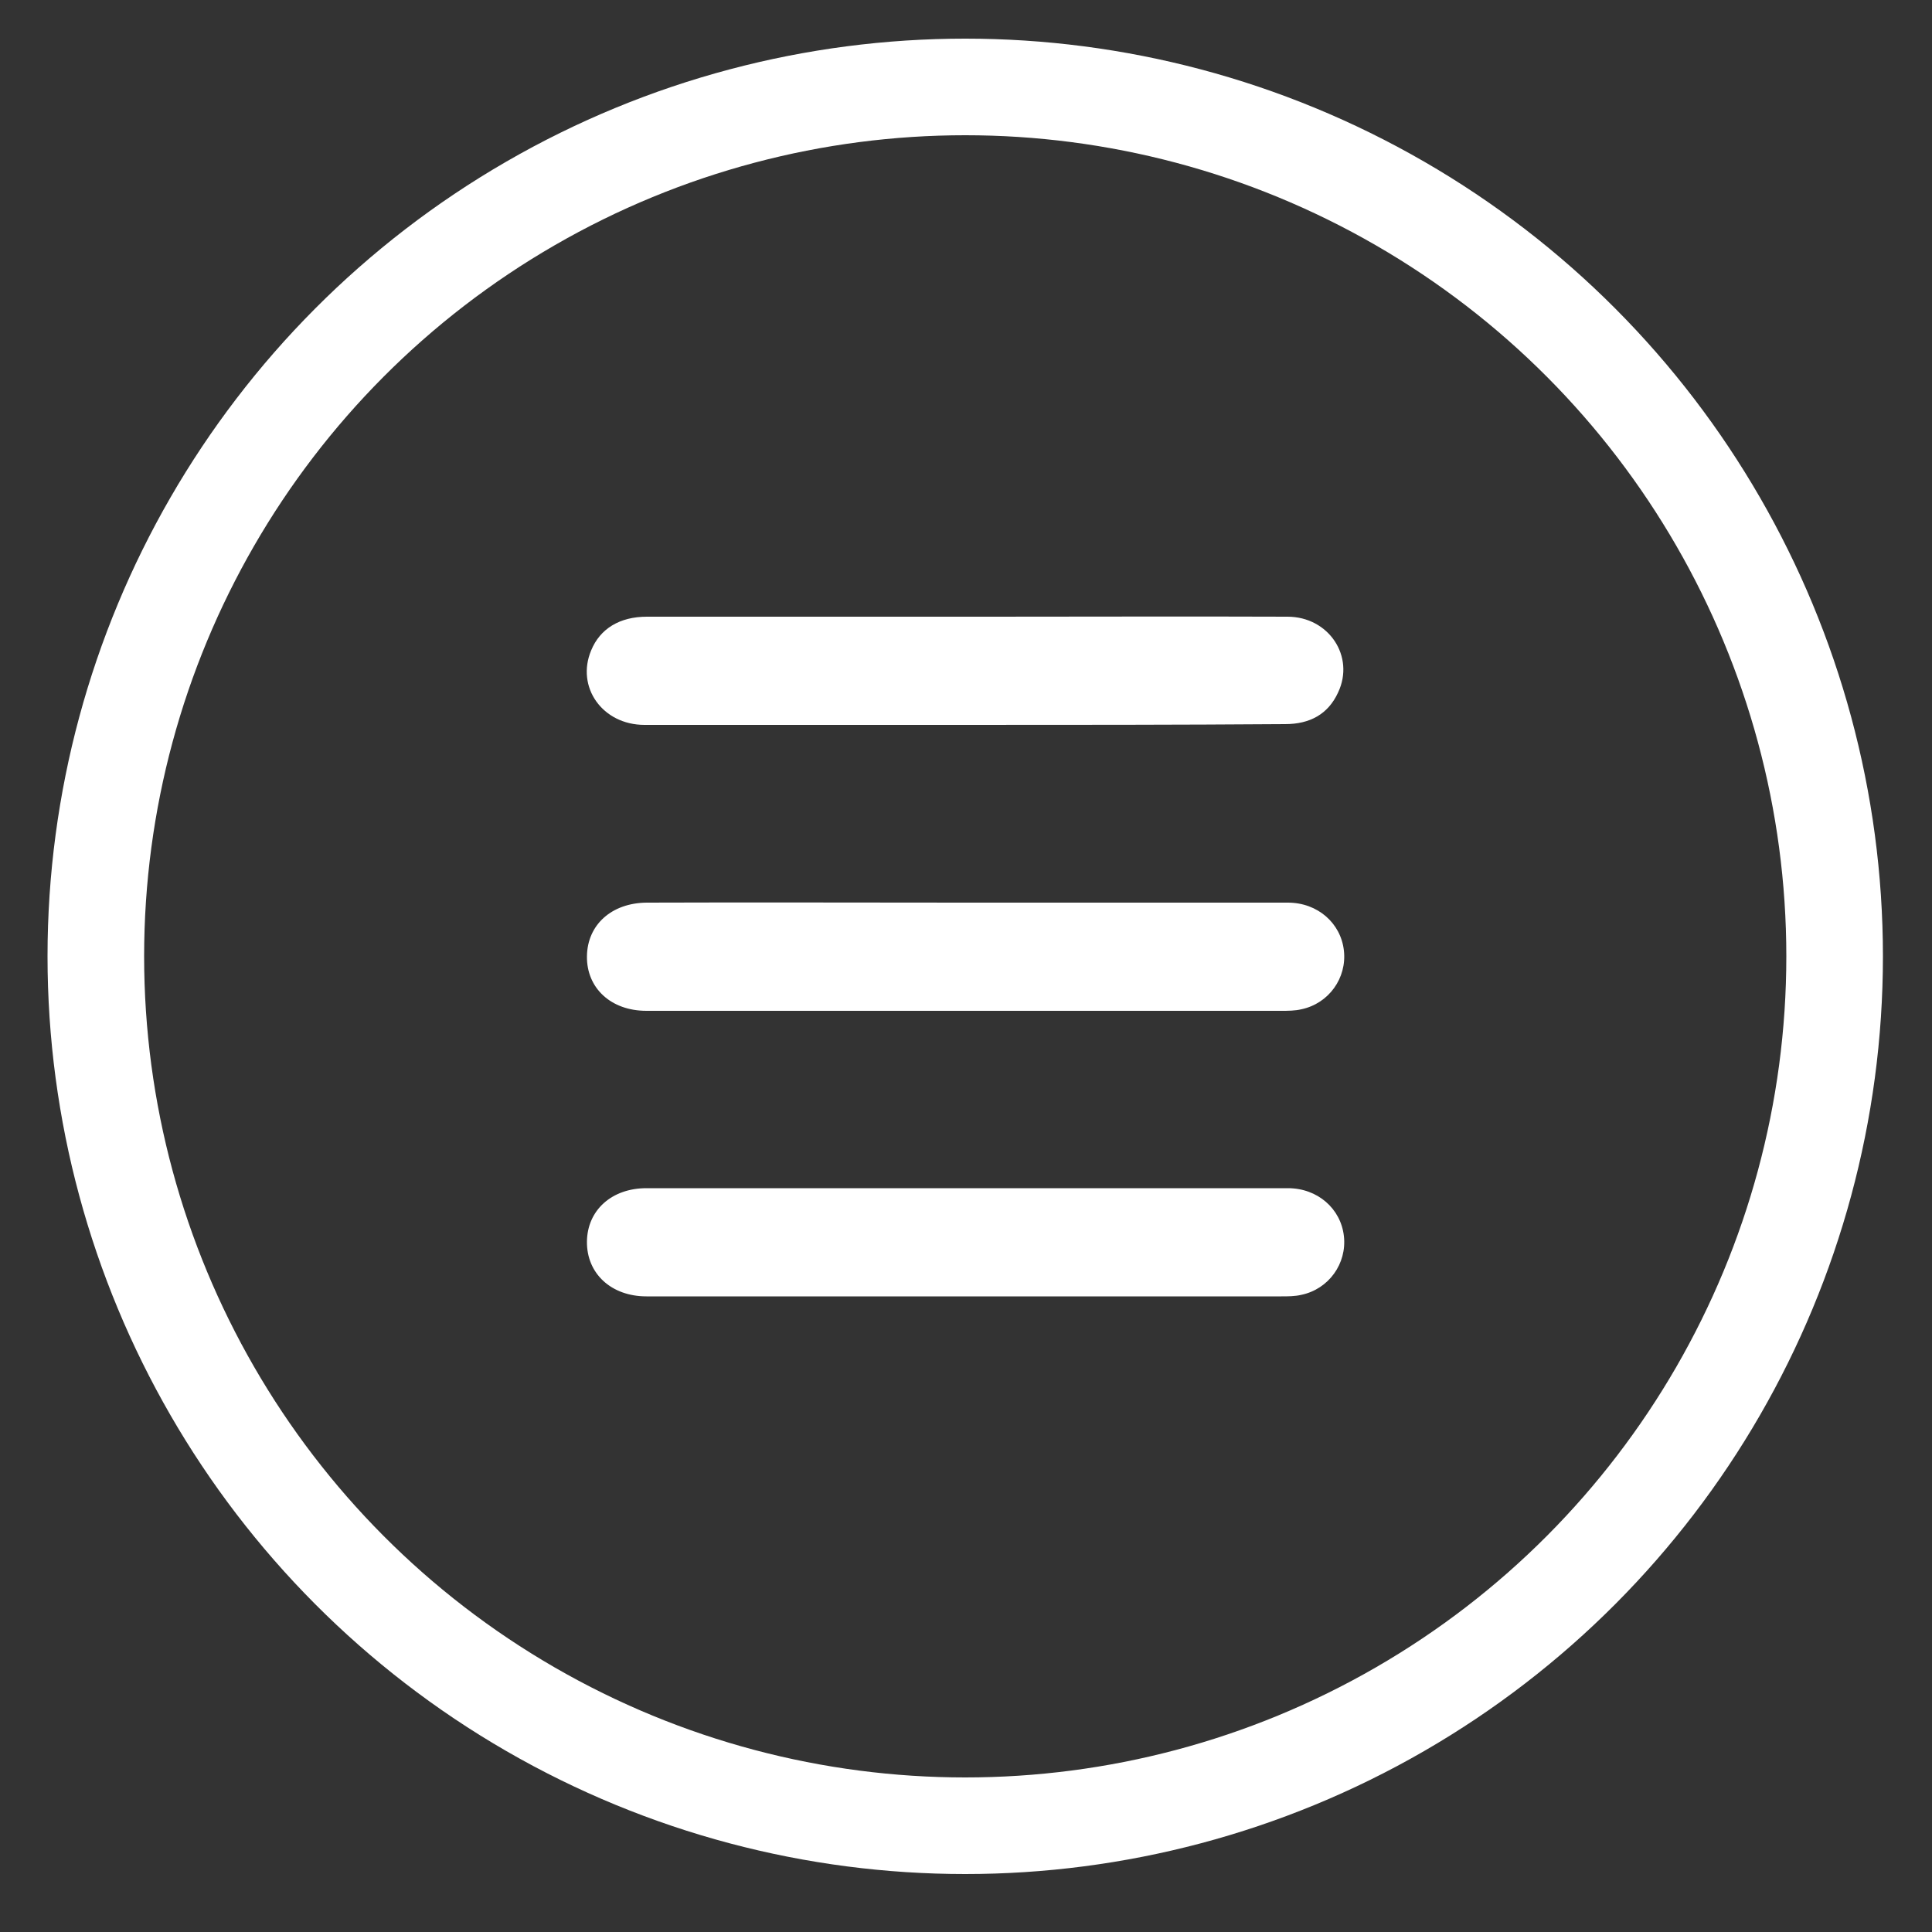
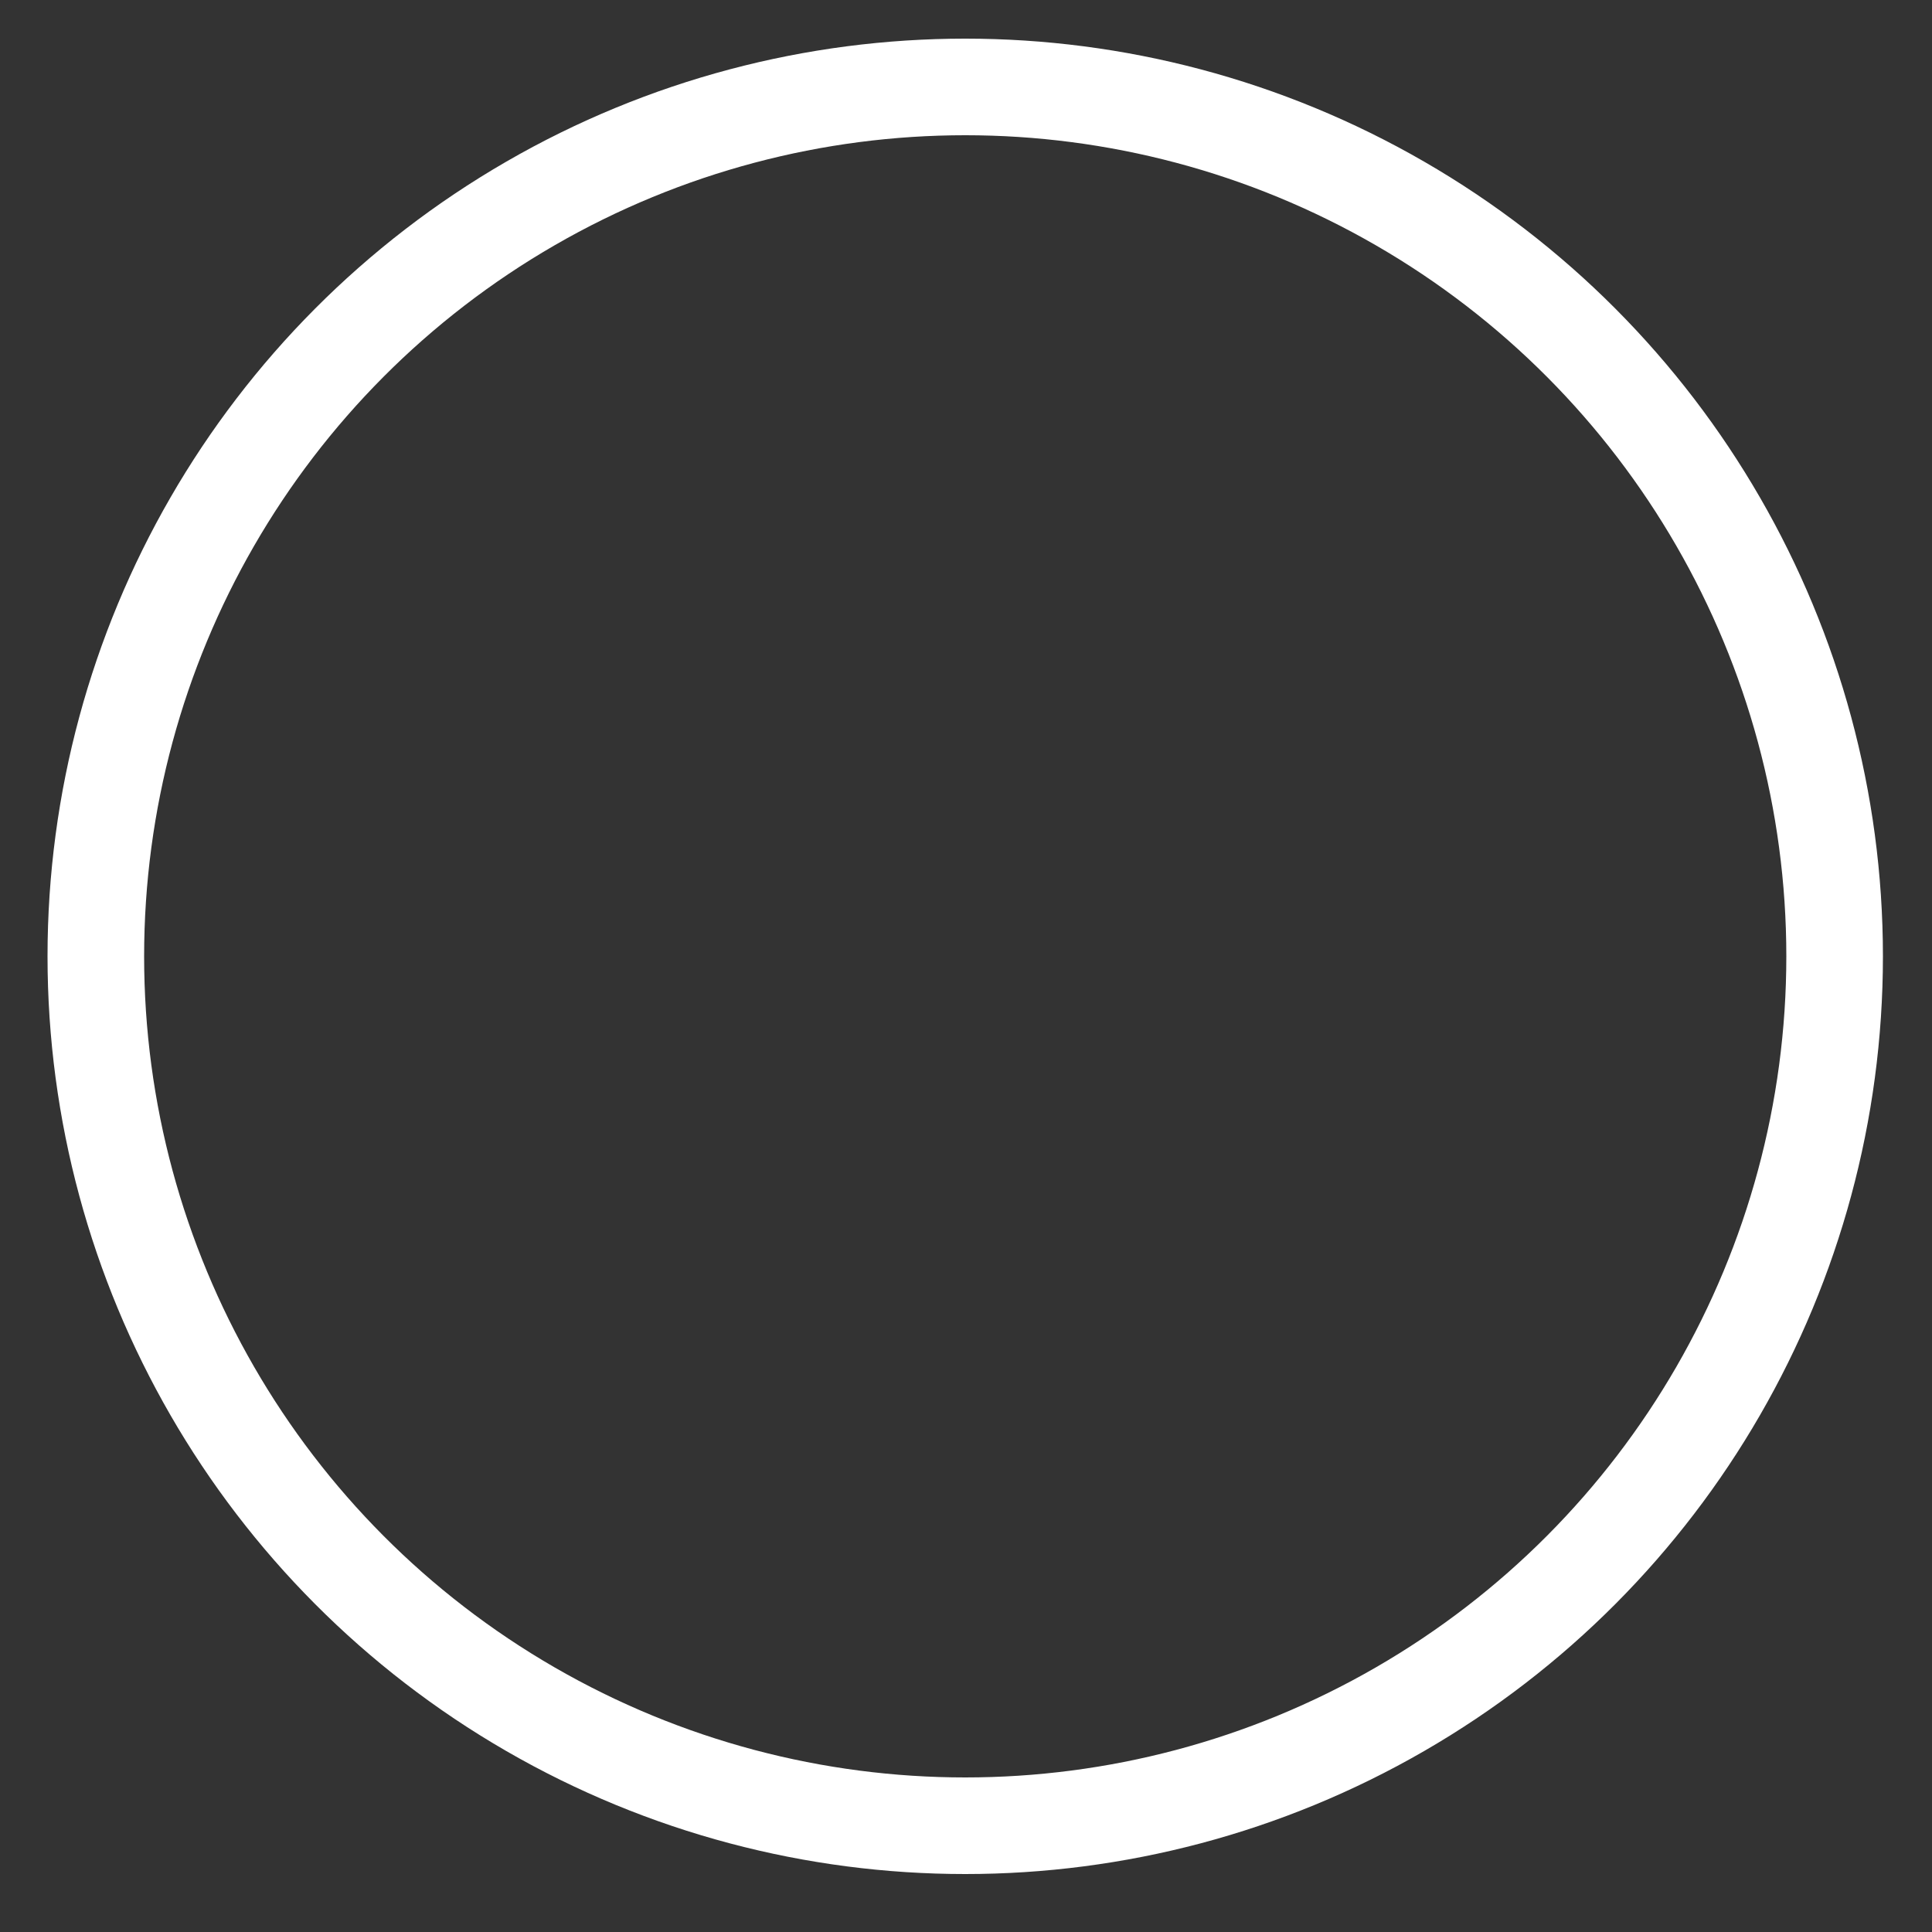
<svg xmlns="http://www.w3.org/2000/svg" version="1.1" id="Ebene_1" x="0px" y="0px" viewBox="0 0 500 500" enable-background="new 0 0 500 500" xml:space="preserve">
  <rect x="0" y="0" width="500" height="500" fill="#333333" stroke="none" />
  <g>
    <circle fill="none" stroke="#FFFFFF" stroke-width="25" stroke-miterlimit="10" cx="249.8" cy="247.5" r="225" />
    <g>
-       <path fill="#FFFFFF" d="M249.3,187.6c-27.5,0-55,0-82.5,0c-10.9,0-17.8-9.8-13.8-19.3c2.3-5.6,7.4-8.7,14.4-8.7    c29.5,0,59.1,0,88.6,0c25.8,0,51.5-0.1,77.2,0c10.7,0,17.5,10.3,13.1,19.6c-2.6,5.7-7.4,8.2-13.7,8.2    C304.9,187.6,277.1,187.6,249.3,187.6z" />
-       <path fill="#FFFFFF" d="M249.8,233.6c27.8,0,55.6,0,83.5,0c7.7,0,13.7,5.3,14.5,12.4c0.8,7.1-3.9,13.7-11,15.2    c-1.7,0.4-3.5,0.4-5.2,0.4c-54.8,0-109.5,0-164.3,0c-9.2,0-15.5-5.9-15.4-14.1c0.1-8.2,6.4-13.8,15.4-13.9    C194.7,233.5,222.2,233.6,249.8,233.6L249.8,233.6z" />
-       <path fill="#FFFFFF" d="M249.8,307.5c27.8,0,55.6,0,83.5,0c7.7,0,13.7,5.3,14.5,12.4c0.8,7.1-3.9,13.7-11,15.2    c-1.7,0.4-3.5,0.4-5.2,0.4c-54.8,0-109.5,0-164.3,0c-9.1,0-15.5-5.9-15.4-14.2c0.1-8.1,6.4-13.8,15.4-13.8    C194.7,307.5,222.2,307.5,249.8,307.5L249.8,307.5z" />
-     </g>
+       </g>
  </g>
</svg>